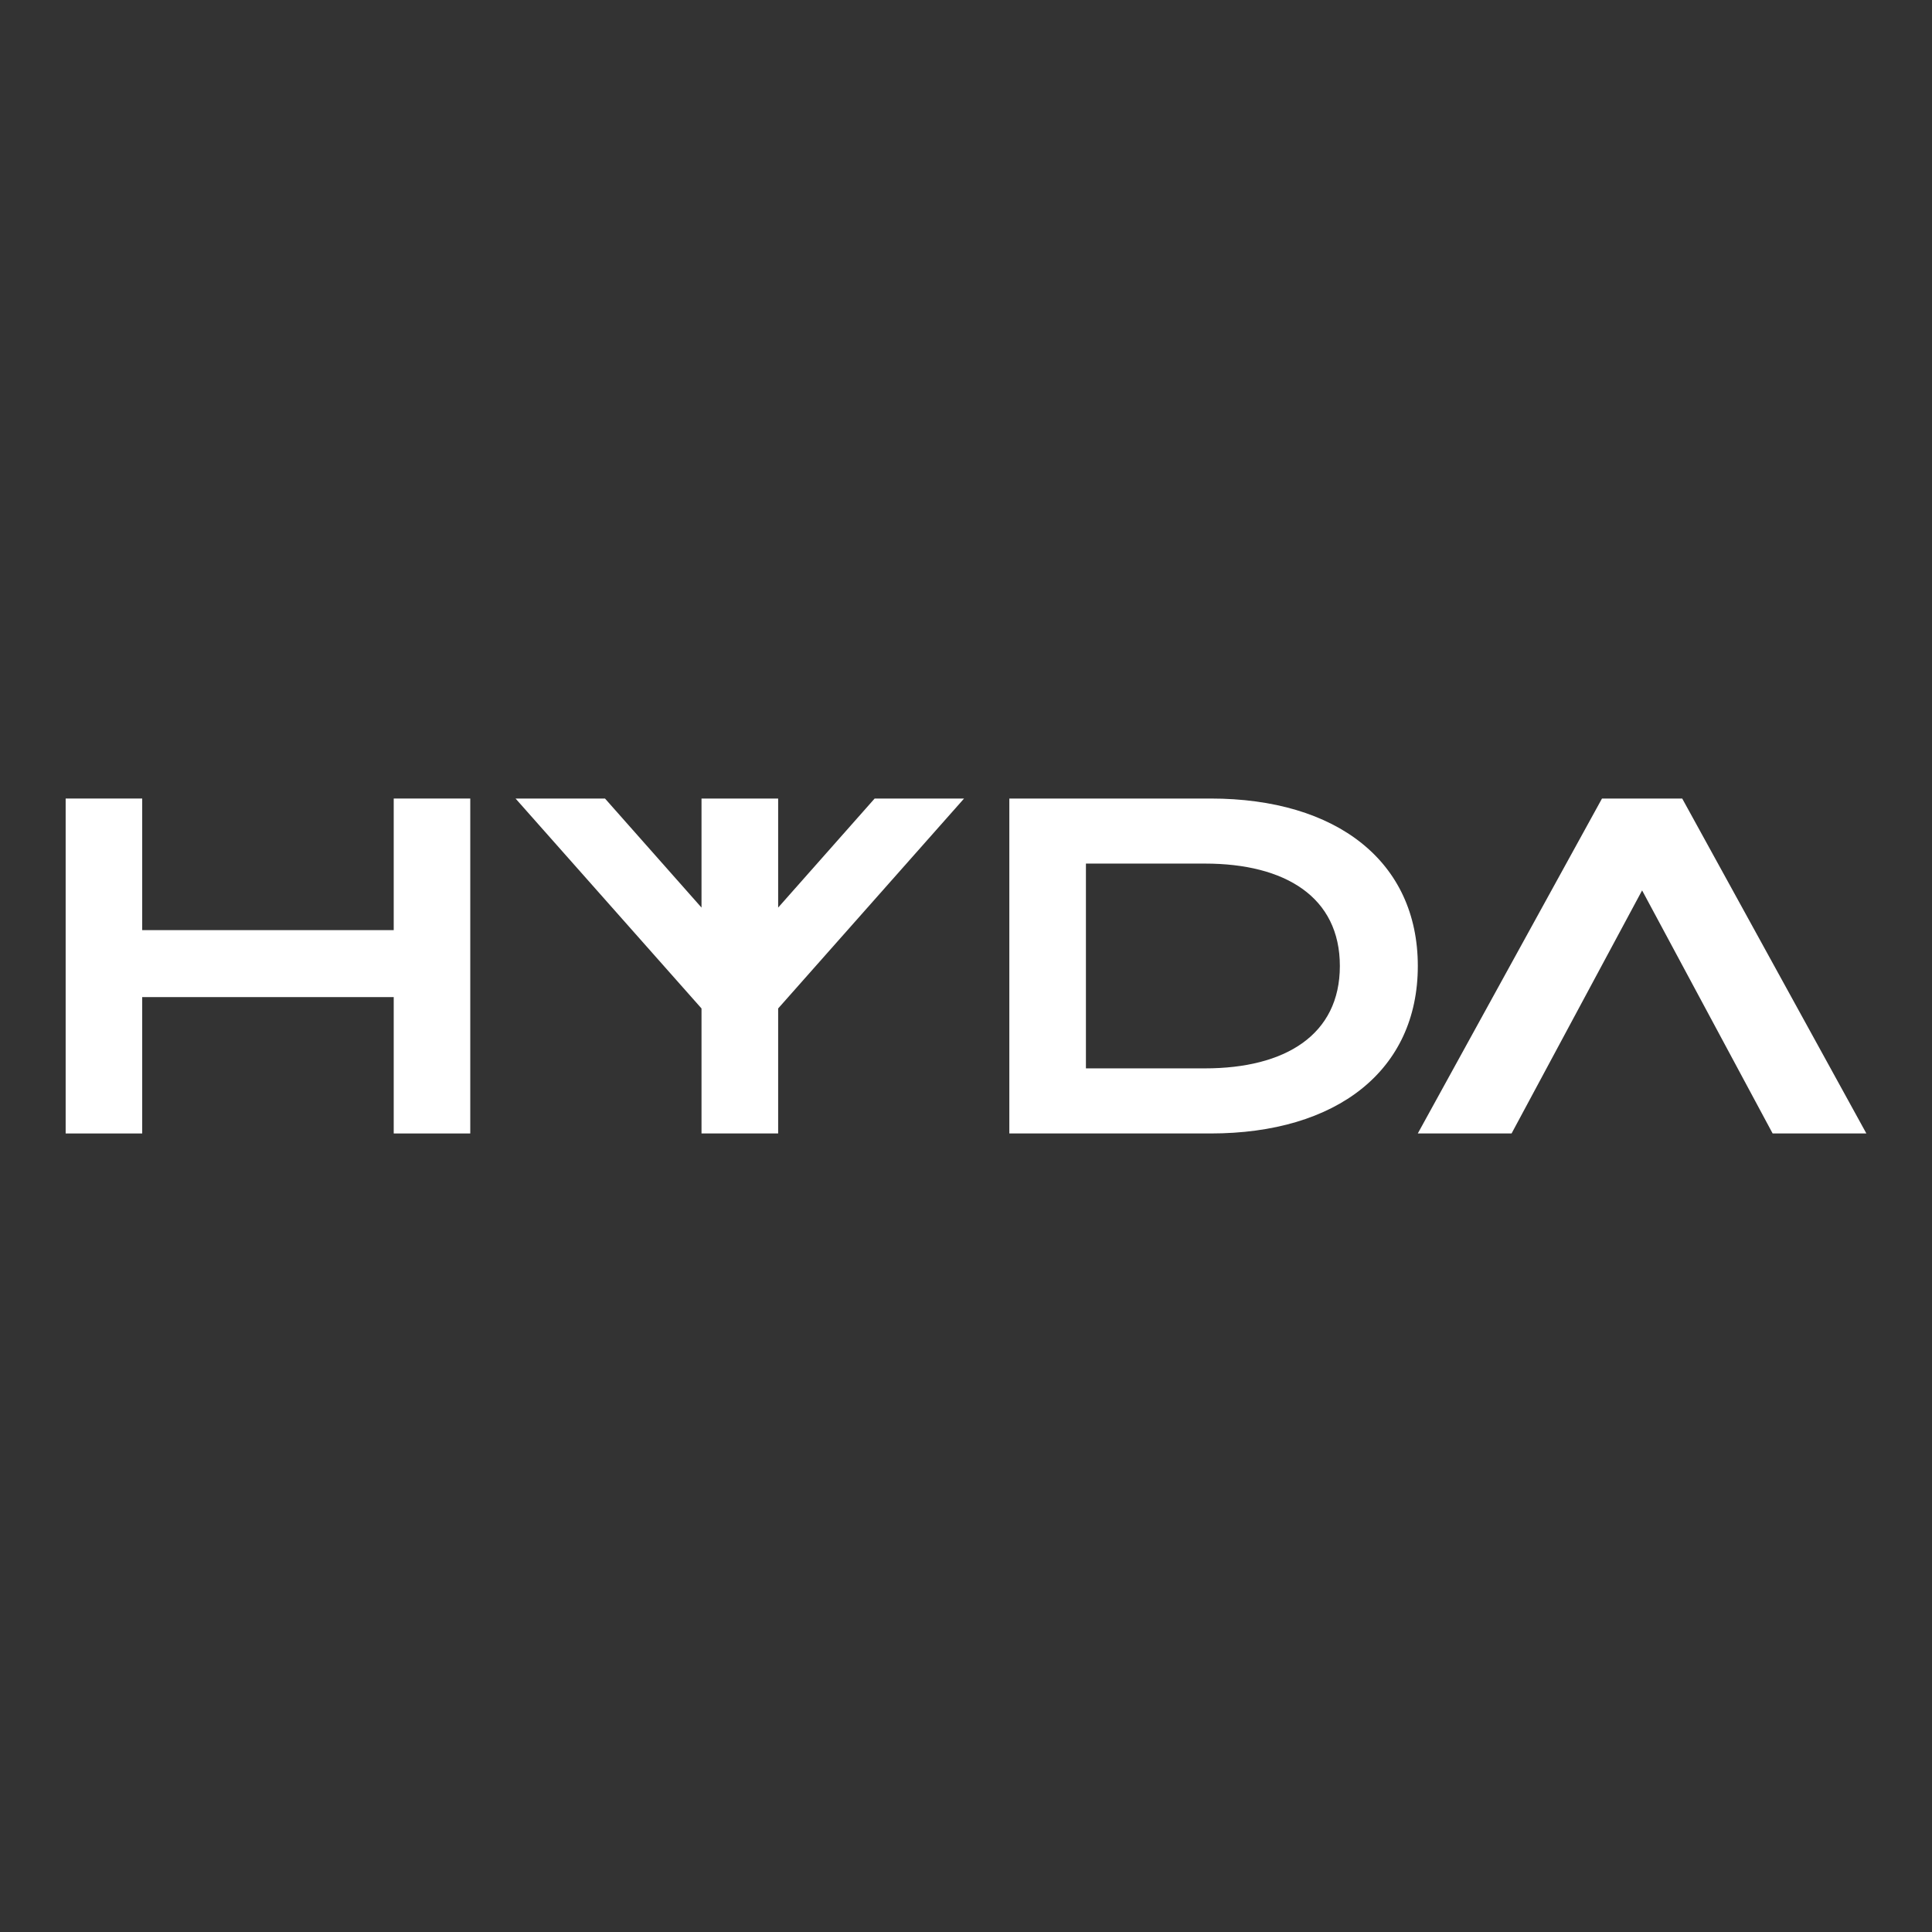
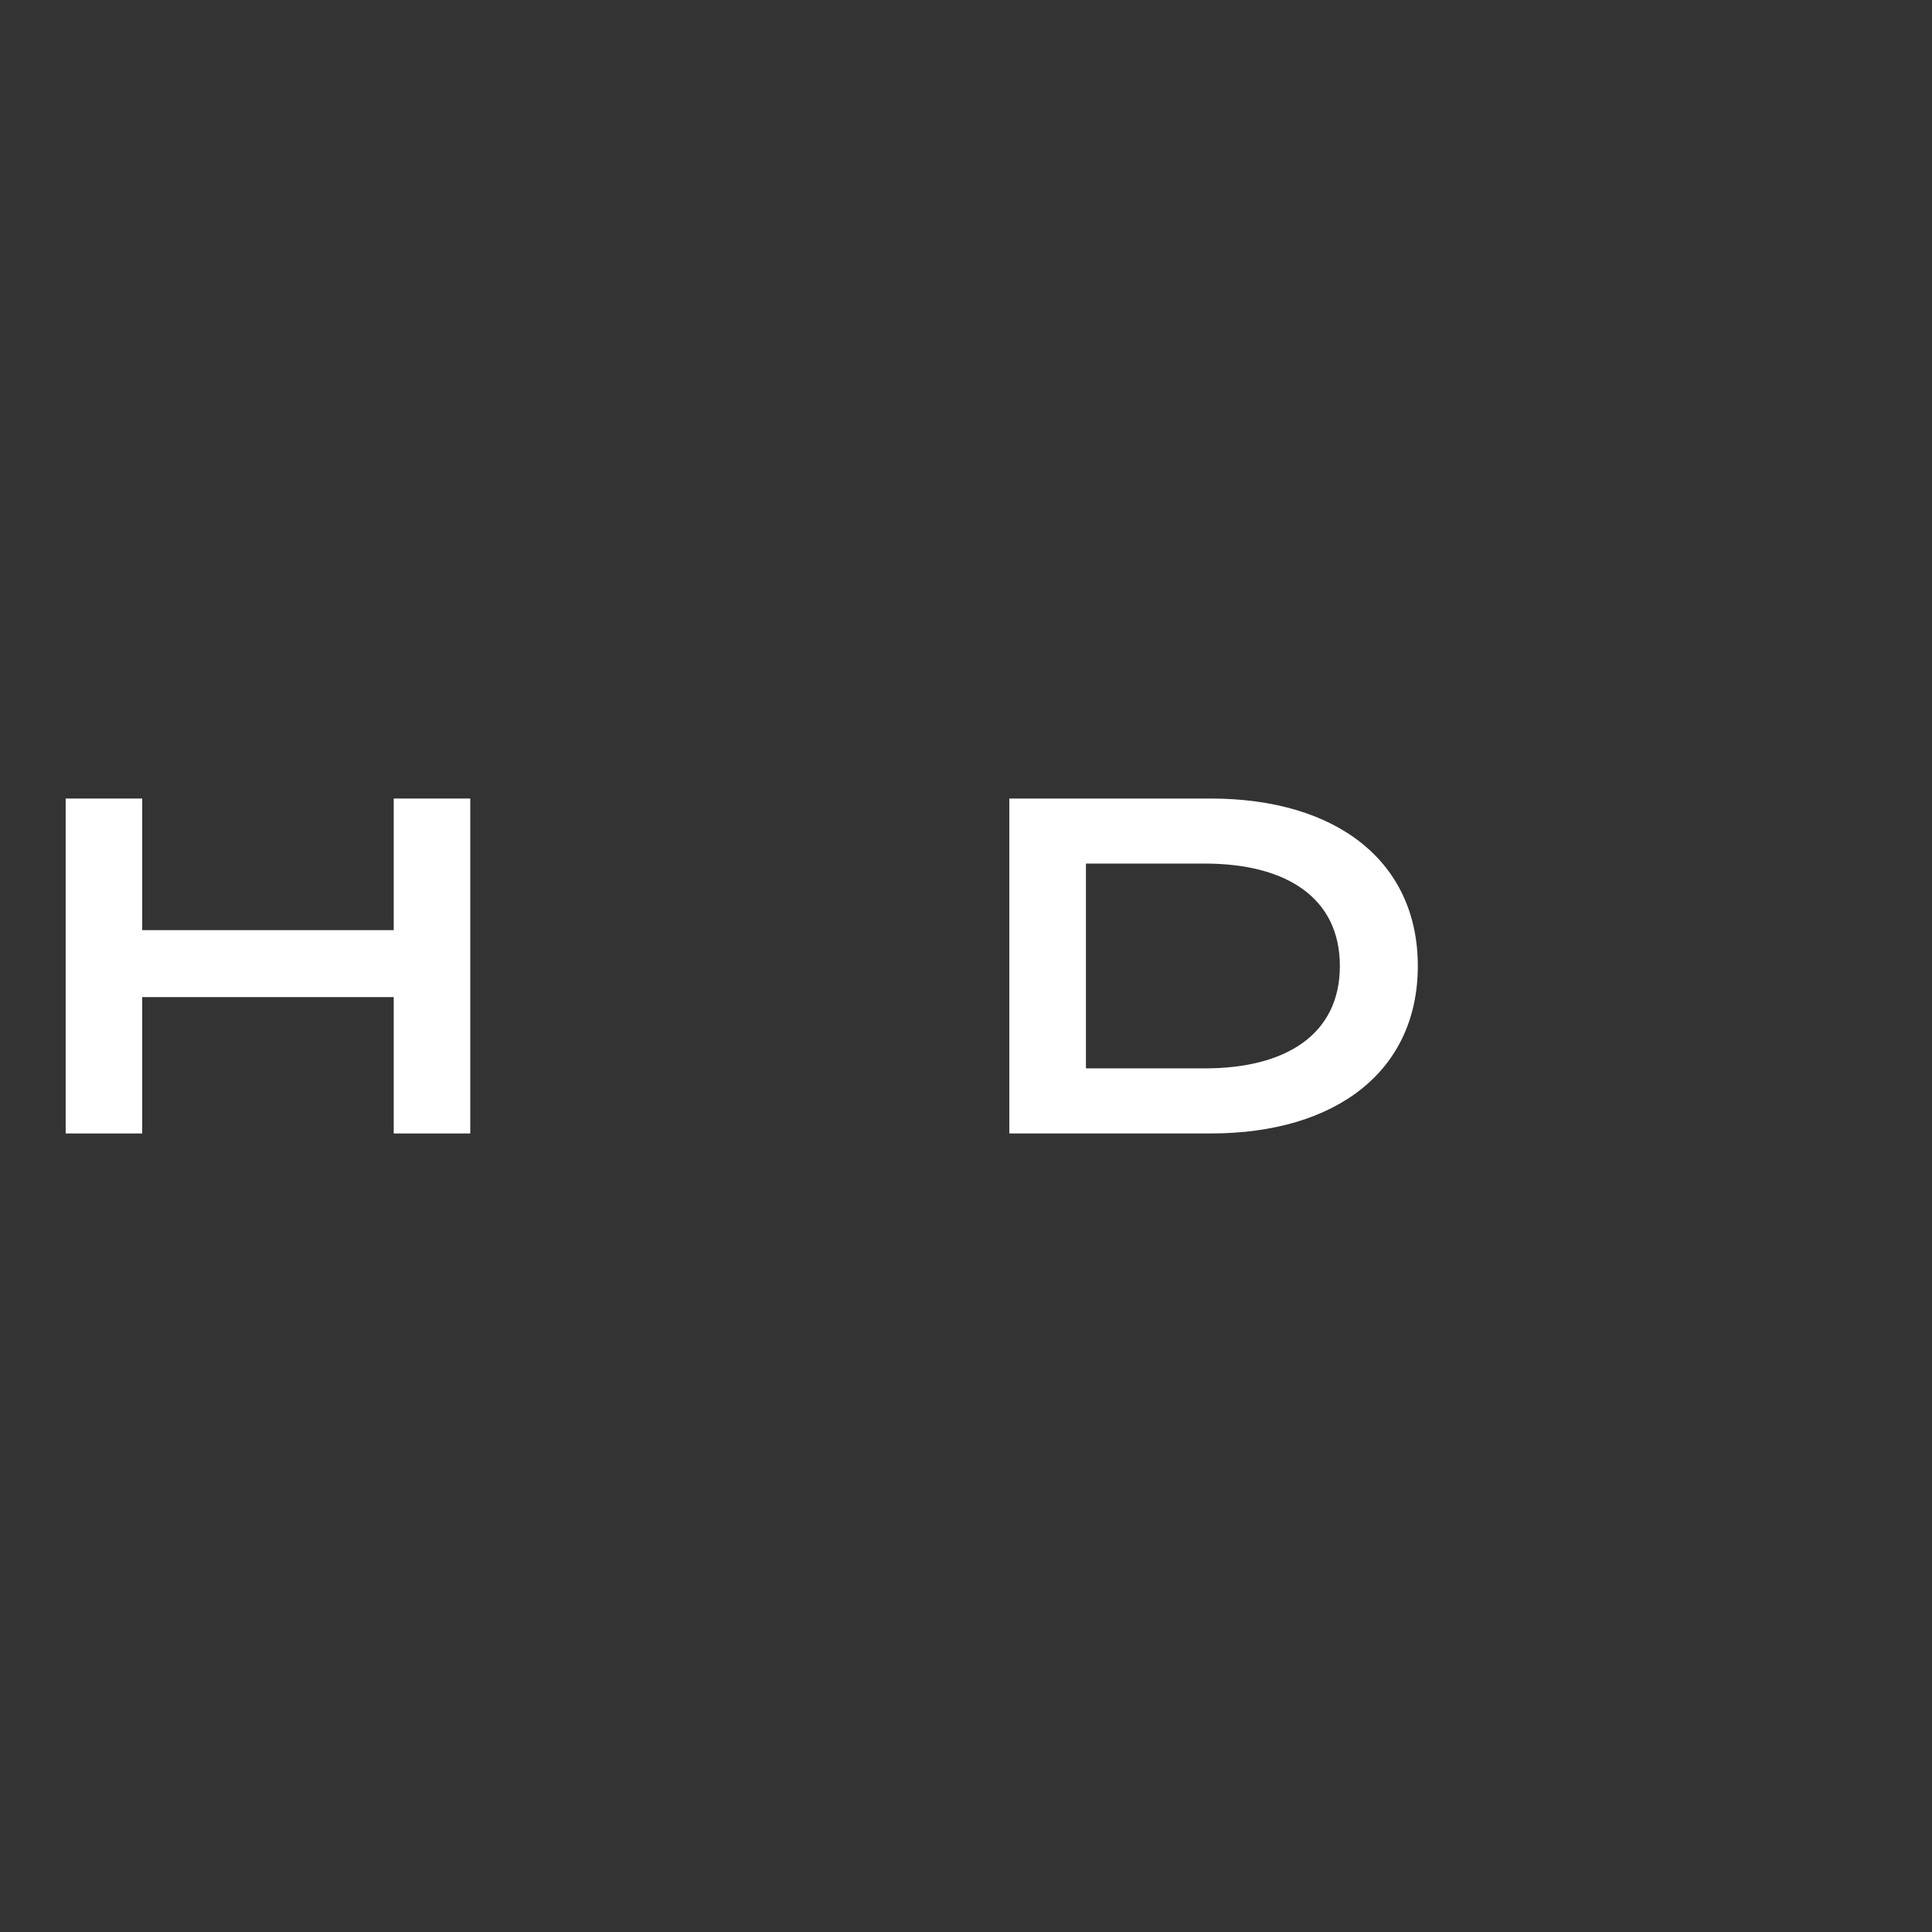
<svg xmlns="http://www.w3.org/2000/svg" id="LOGO" version="1.1" viewBox="0 0 2000 2000">
  <rect x="0" y="0" width="2000" height="2000" fill="#333333" stroke="none" />
  <defs>
    <style>
      .st0 {
        fill: #fff;
      }
    </style>
  </defs>
-   <path class="st0" d="M1467.72,1000c0,108-83.71,173.36-214.49,173.36h-208.37v-346.72h208.37c130.77,0,214.49,65.36,214.49,173.36ZM1387.02,1000c0-71.34-56.47-106.02-139.67-106.02h-123.2v211.99h123.2c83.2,0,139.67-34.68,139.67-106.02v.05Z" />
+   <path class="st0" d="M1467.72,1000c0,108-83.71,173.36-214.49,173.36h-208.37v-346.72h208.37c130.77,0,214.49,65.36,214.49,173.36ZM1387.02,1000c0-71.34-56.47-106.02-139.67-106.02h-123.2v211.99h123.2c83.2,0,139.67-34.68,139.67-106.02v.05" />
  <path class="st0" d="M486.82,826.64v346.72h-79.24v-141.17H147.21v141.17h-79.24v-346.72h79.24v136.23h260.37v-136.23h79.24Z" />
-   <polygon class="st0" points="997.95 826.69 805.54 1043.95 805.54 1173.36 726.2 1173.36 726.2 1043.95 533.74 826.69 626.34 826.69 726.2 939.53 726.2 826.69 805.54 826.69 805.54 939.53 905.39 826.69 997.95 826.69" />
-   <polygon class="st0" points="1932.03 1173.31 1835 1173.31 1699.9 921.74 1564.8 1173.31 1467.72 1173.31 1658.35 826.69 1741.45 826.69 1932.03 1173.31" />
</svg>